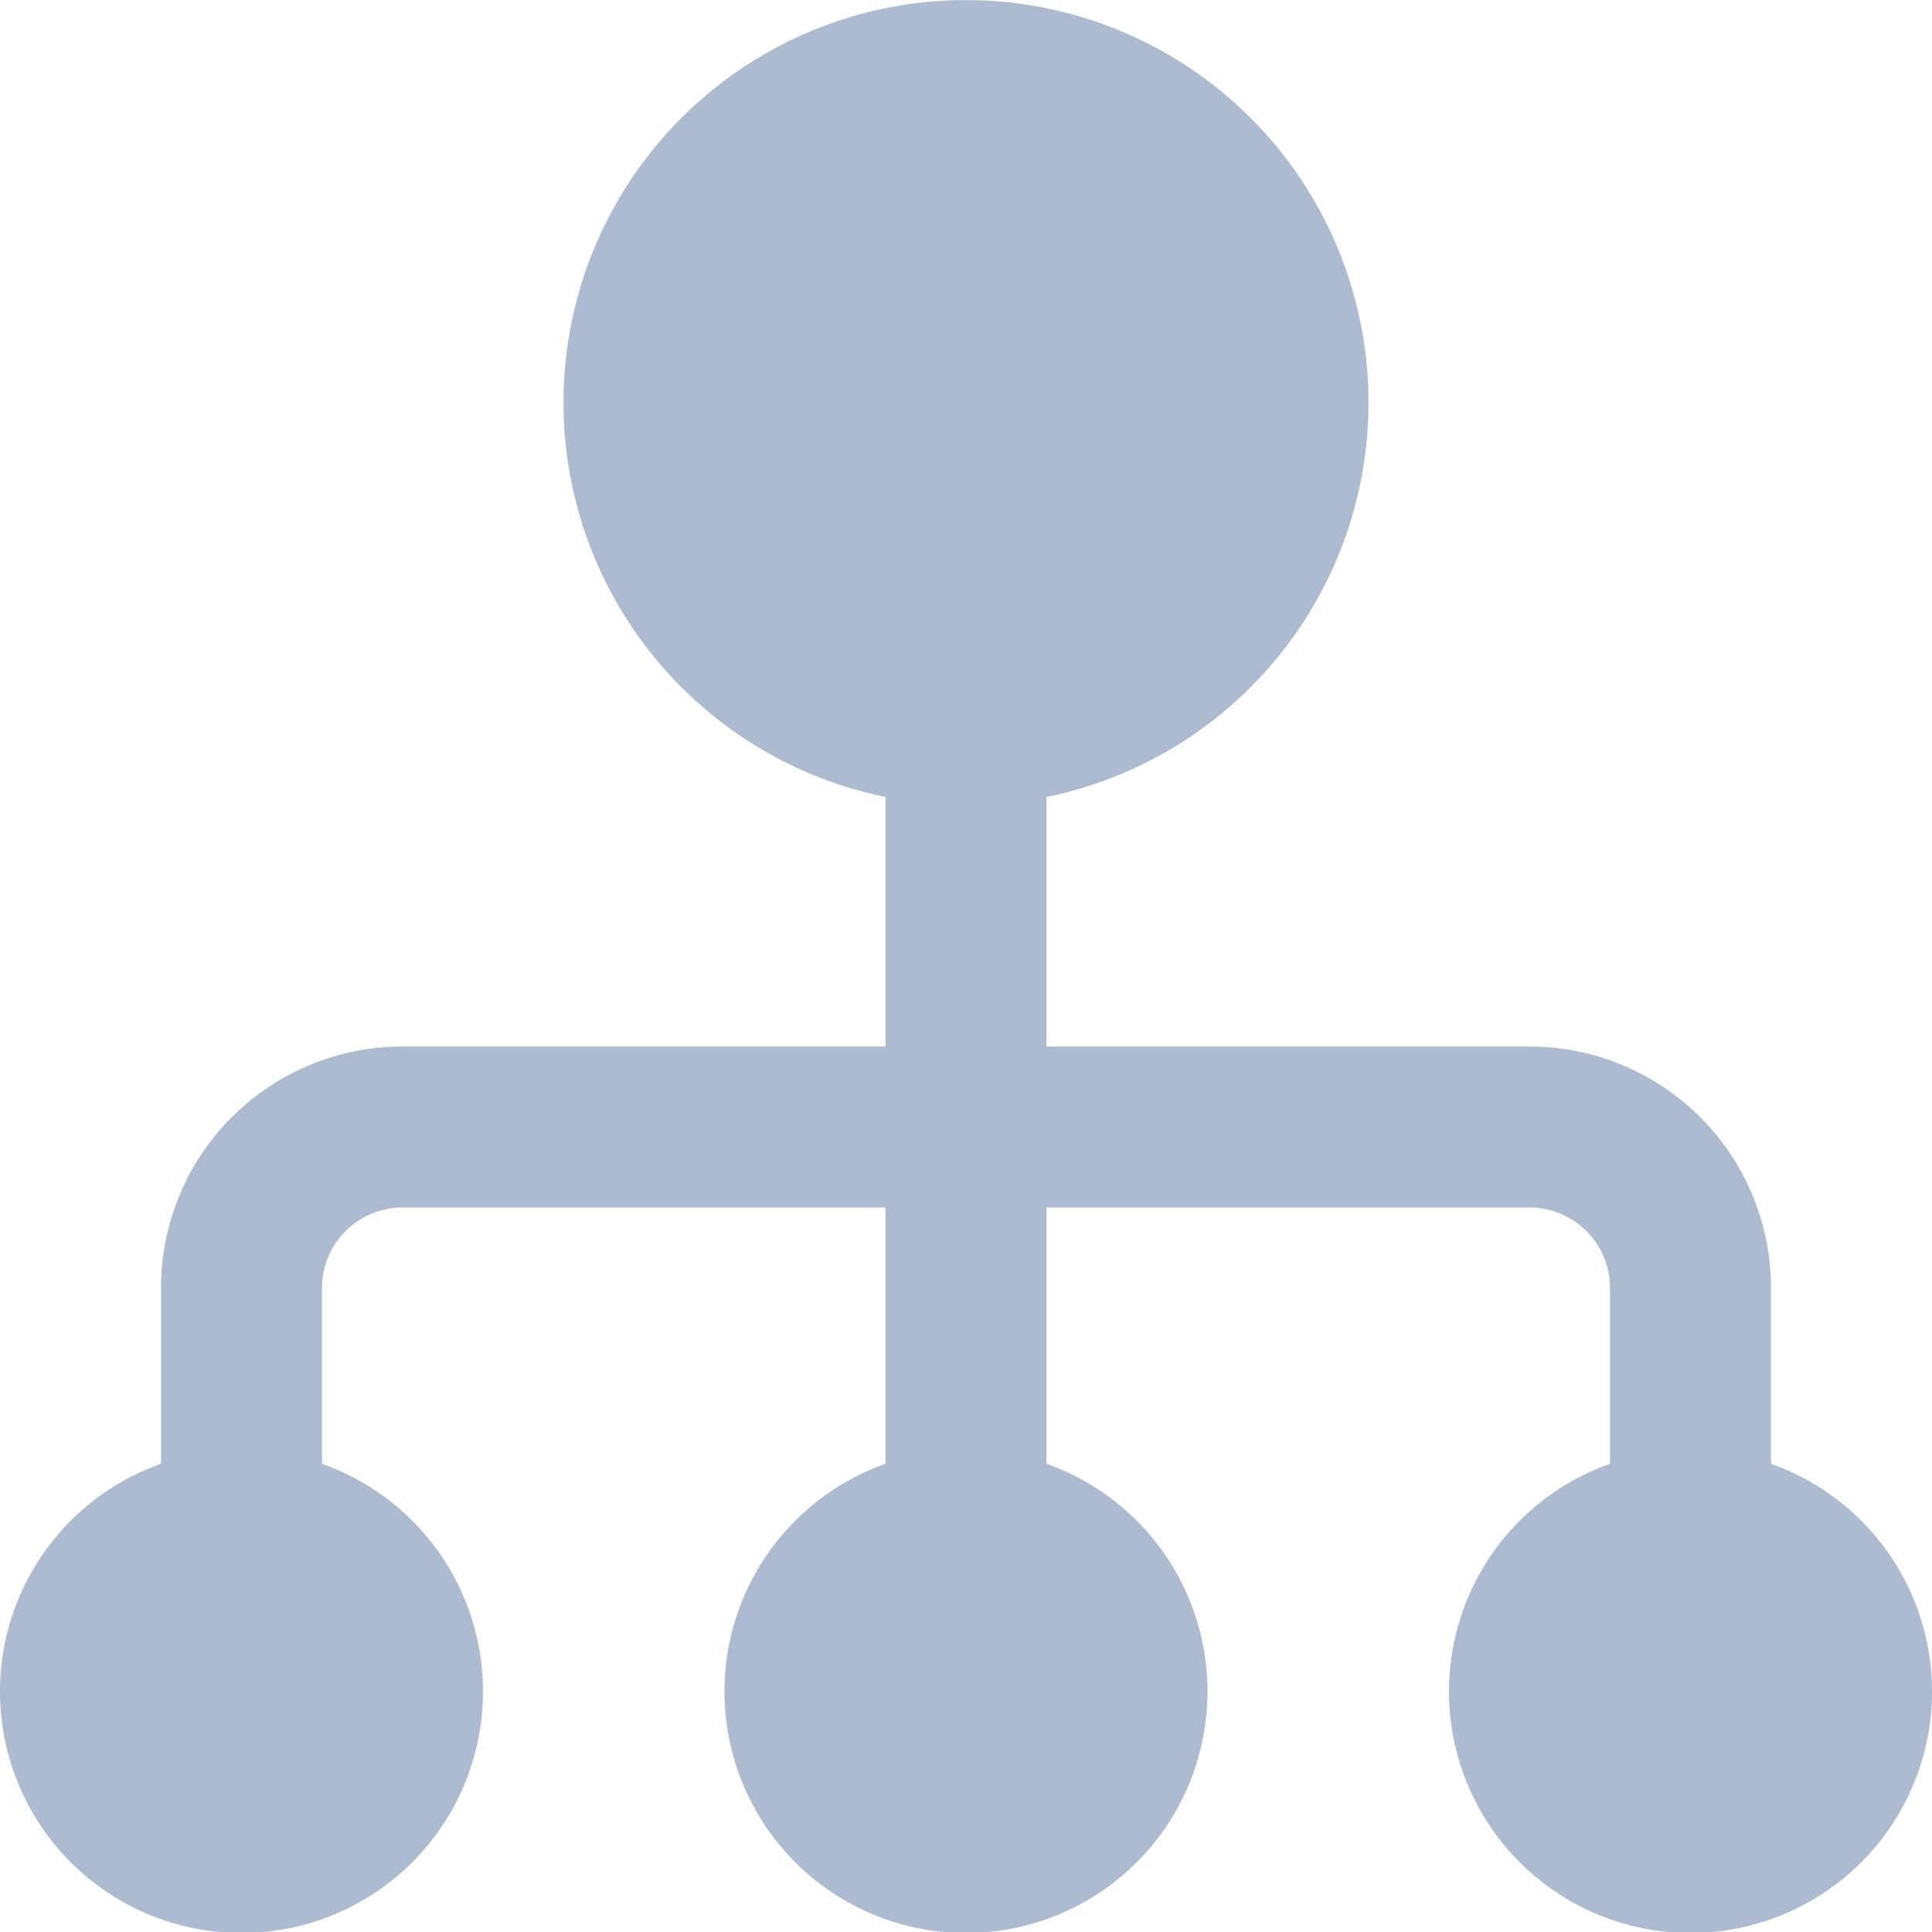
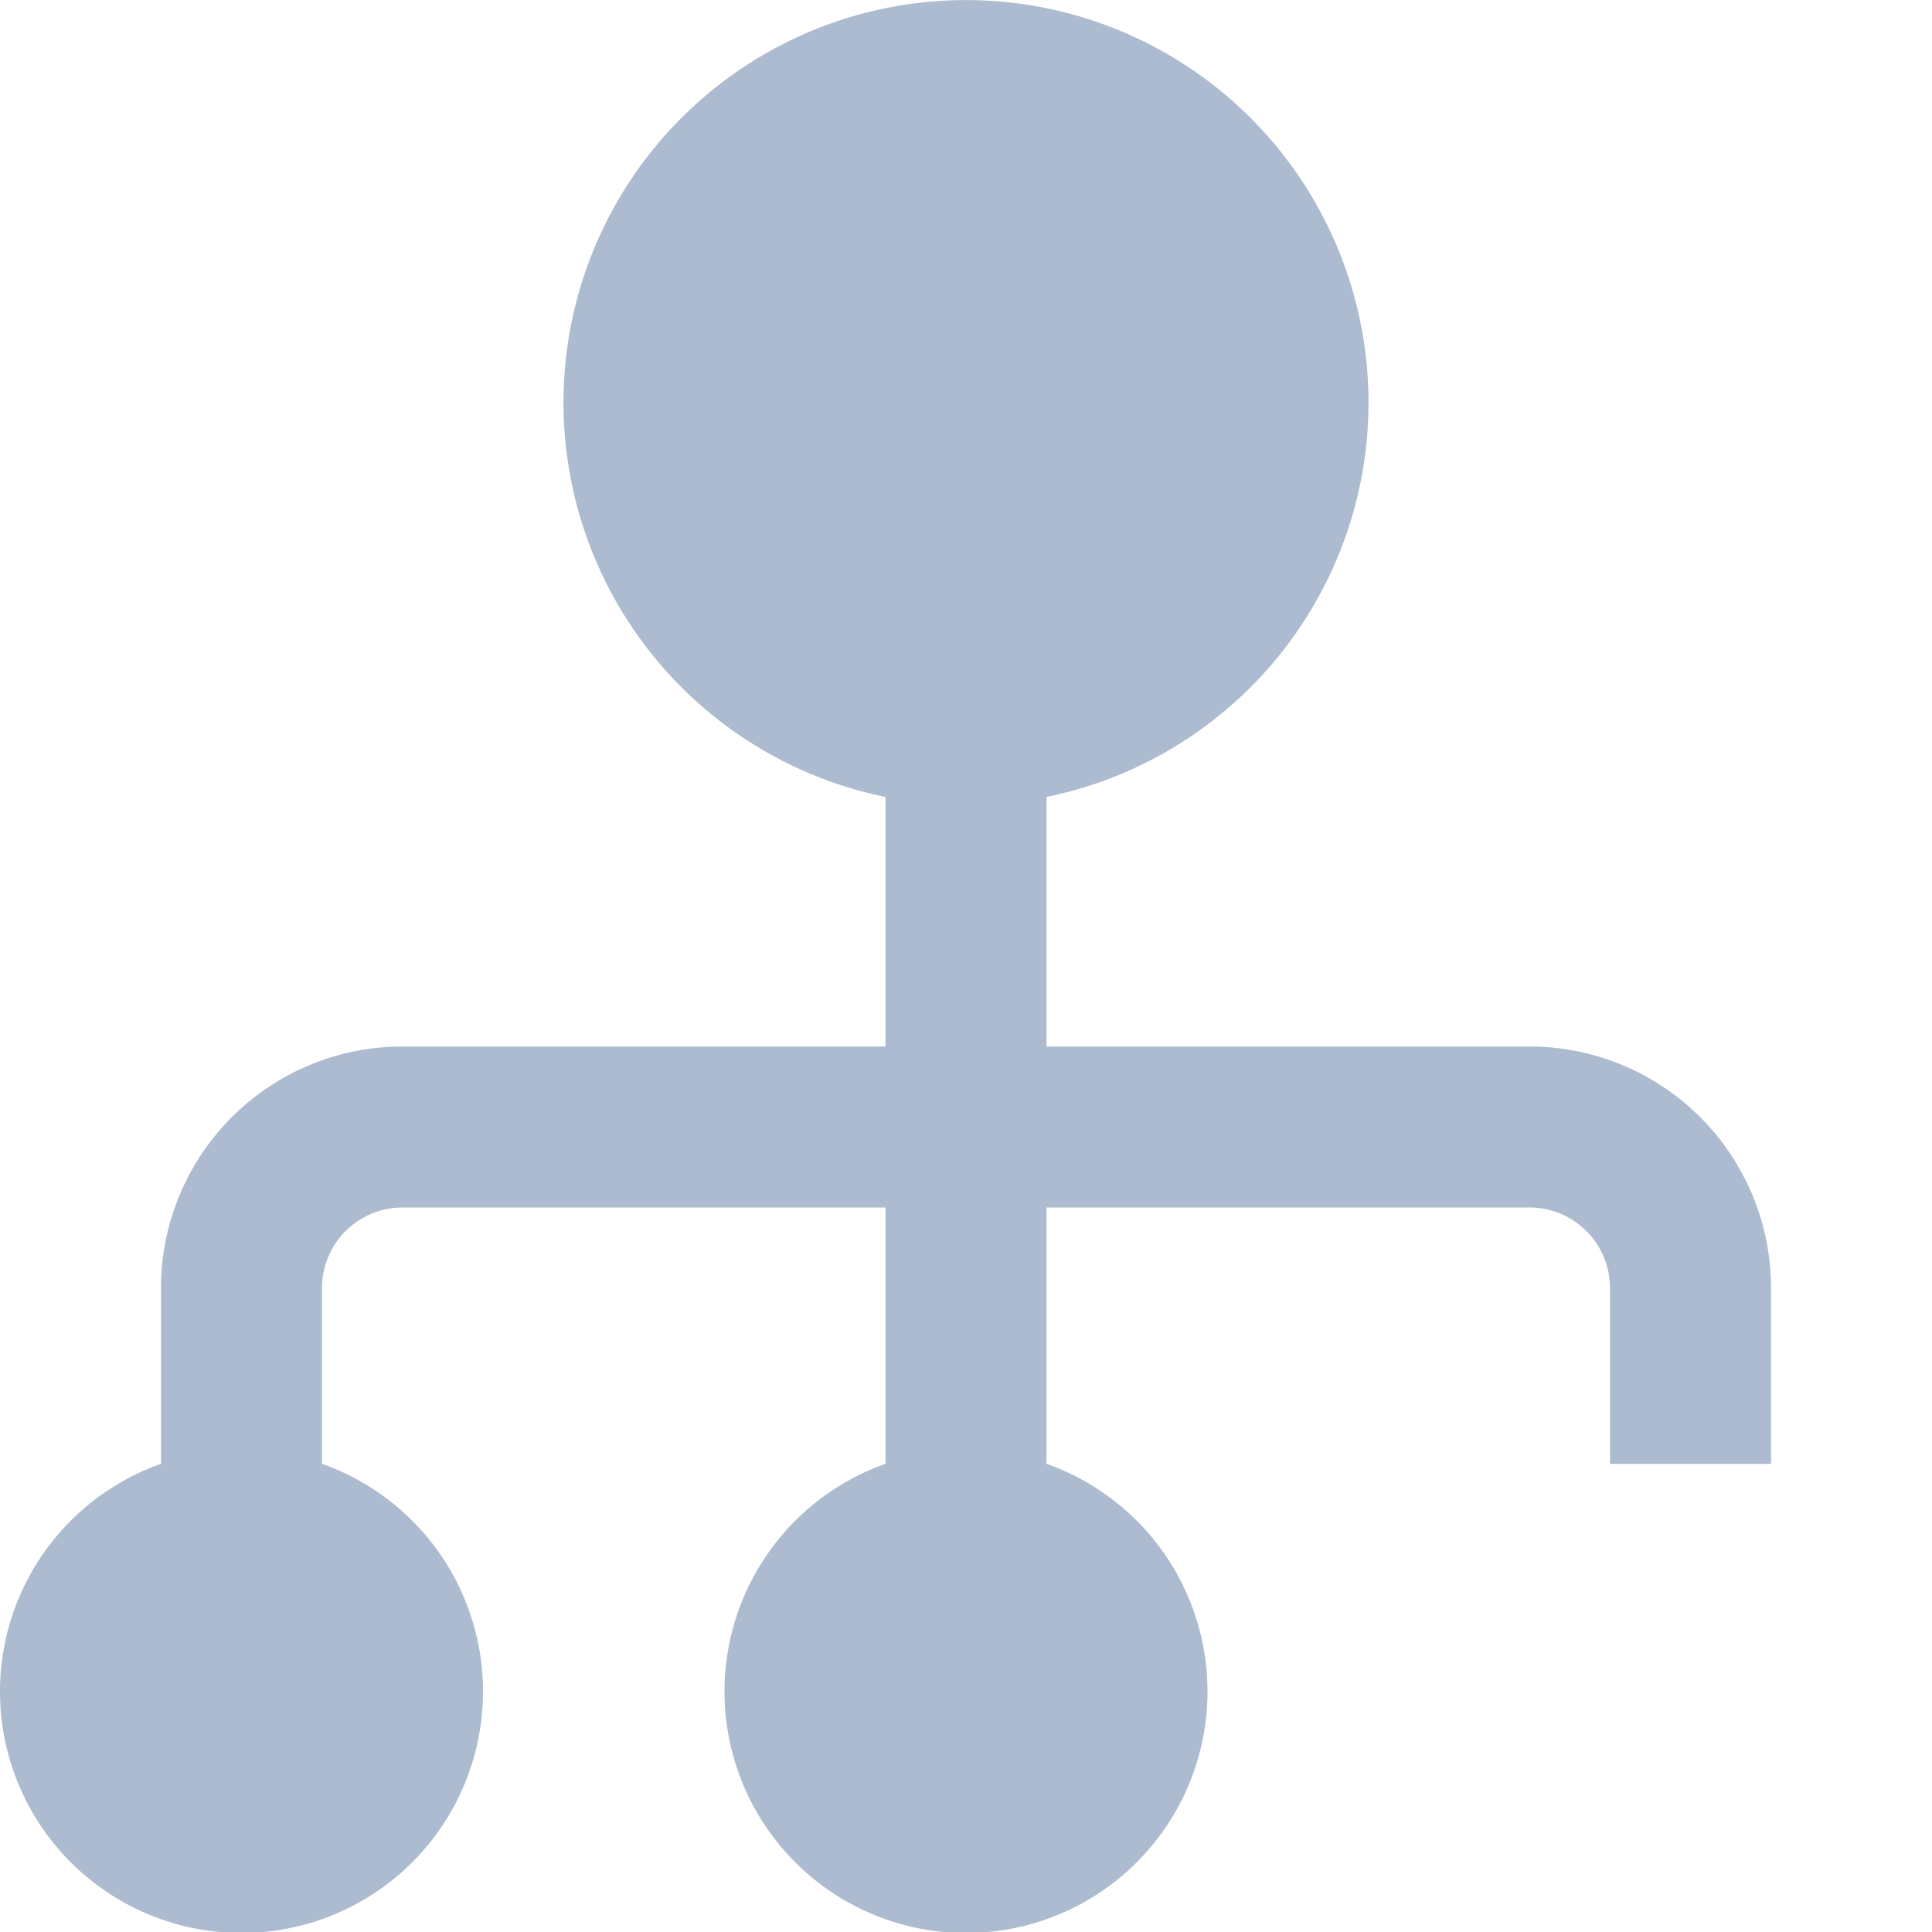
<svg xmlns="http://www.w3.org/2000/svg" version="1.1" width="512" height="512" x="0" y="0" viewBox="0 0 24 24" style="enable-background:new 0 0 512 512" xml:space="preserve" class="">
  <g>
-     <path d="M22 18.184V16a3 3 0 0 0-3-3h-6V9.9a5 5 0 1 0-2 0V13H5a3 3 0 0 0-3 3v2.184a3 3 0 1 0 2 0V16a1 1 0 0 1 1-1h6v3.184a3 3 0 1 0 2 0V15h6a1 1 0 0 1 1 1v2.184a3 3 0 1 0 2 0Z" fill="#acbbcf" opacity="1" data-original="#000000" />
+     <path d="M22 18.184V16a3 3 0 0 0-3-3h-6V9.9a5 5 0 1 0-2 0V13H5a3 3 0 0 0-3 3v2.184a3 3 0 1 0 2 0V16a1 1 0 0 1 1-1h6v3.184a3 3 0 1 0 2 0V15h6a1 1 0 0 1 1 1v2.184Z" fill="#acbbcf" opacity="1" data-original="#000000" />
  </g>
</svg>